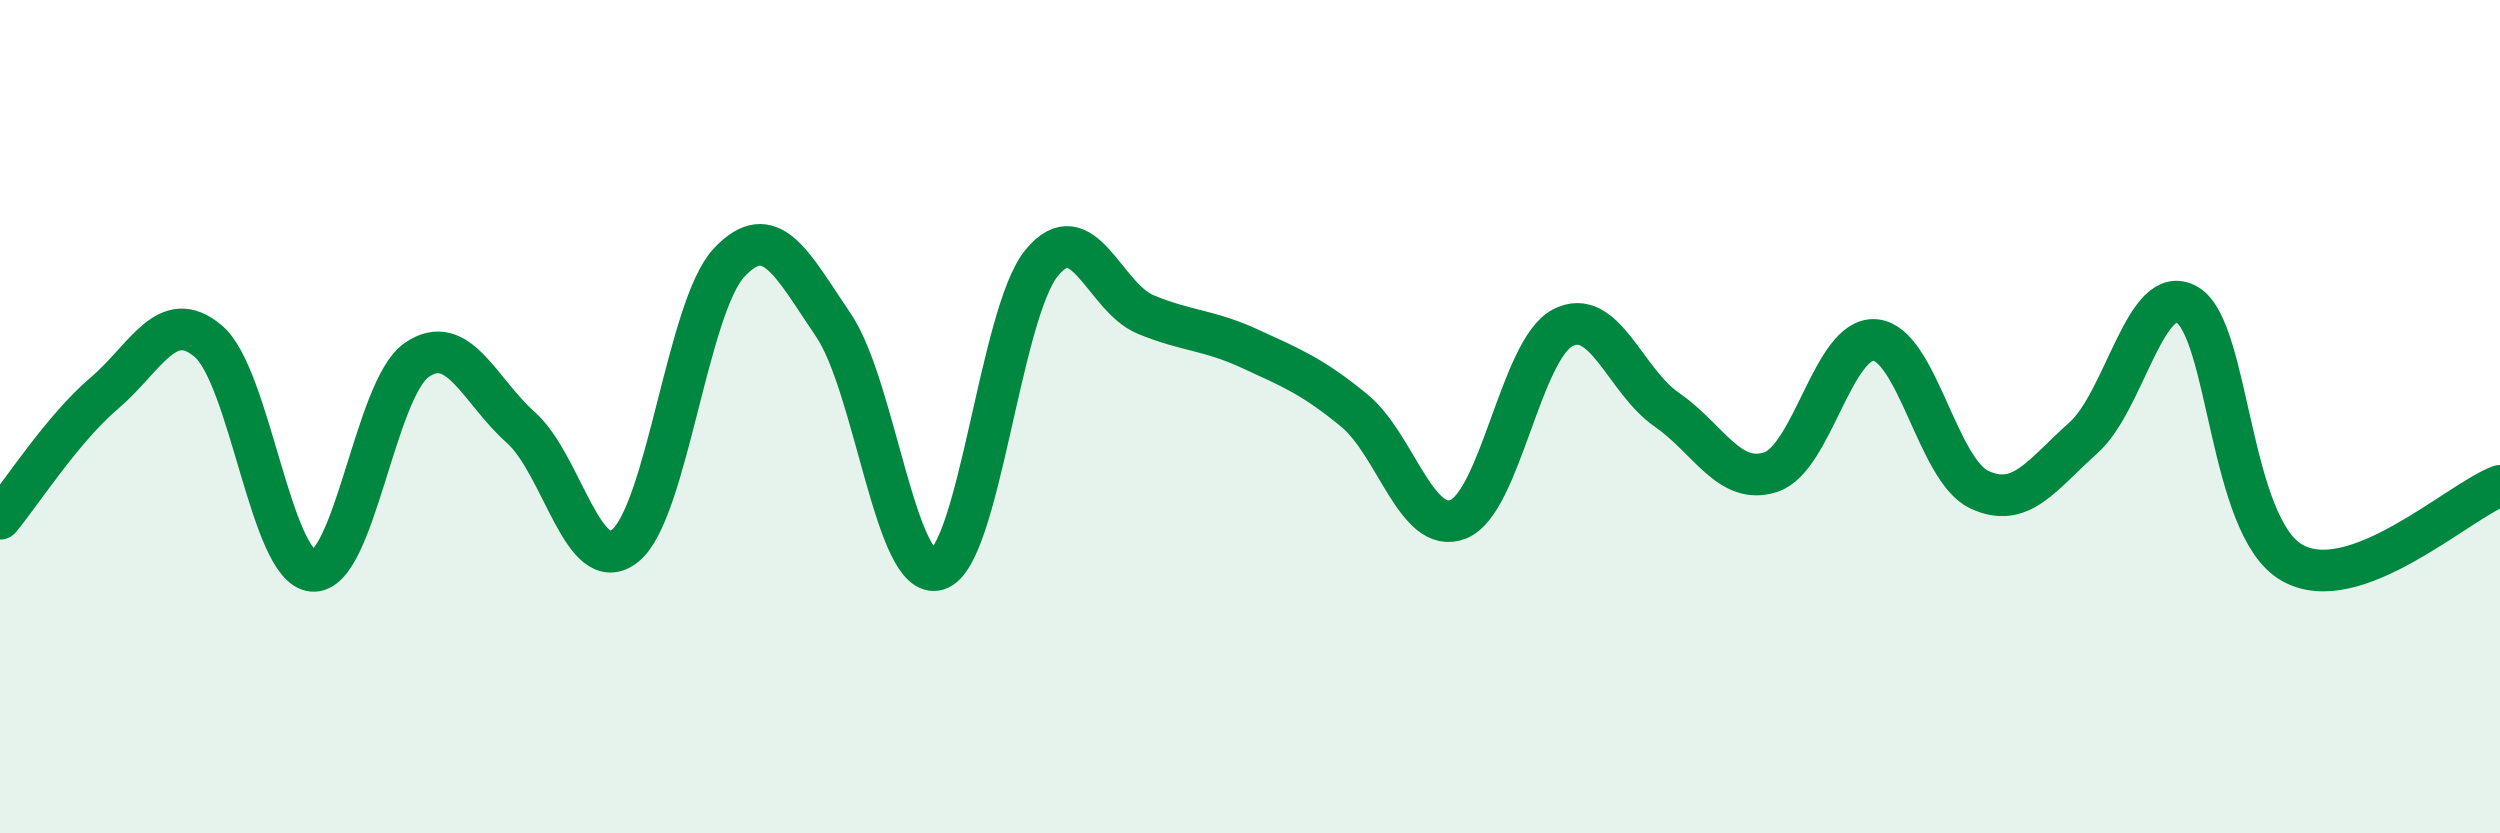
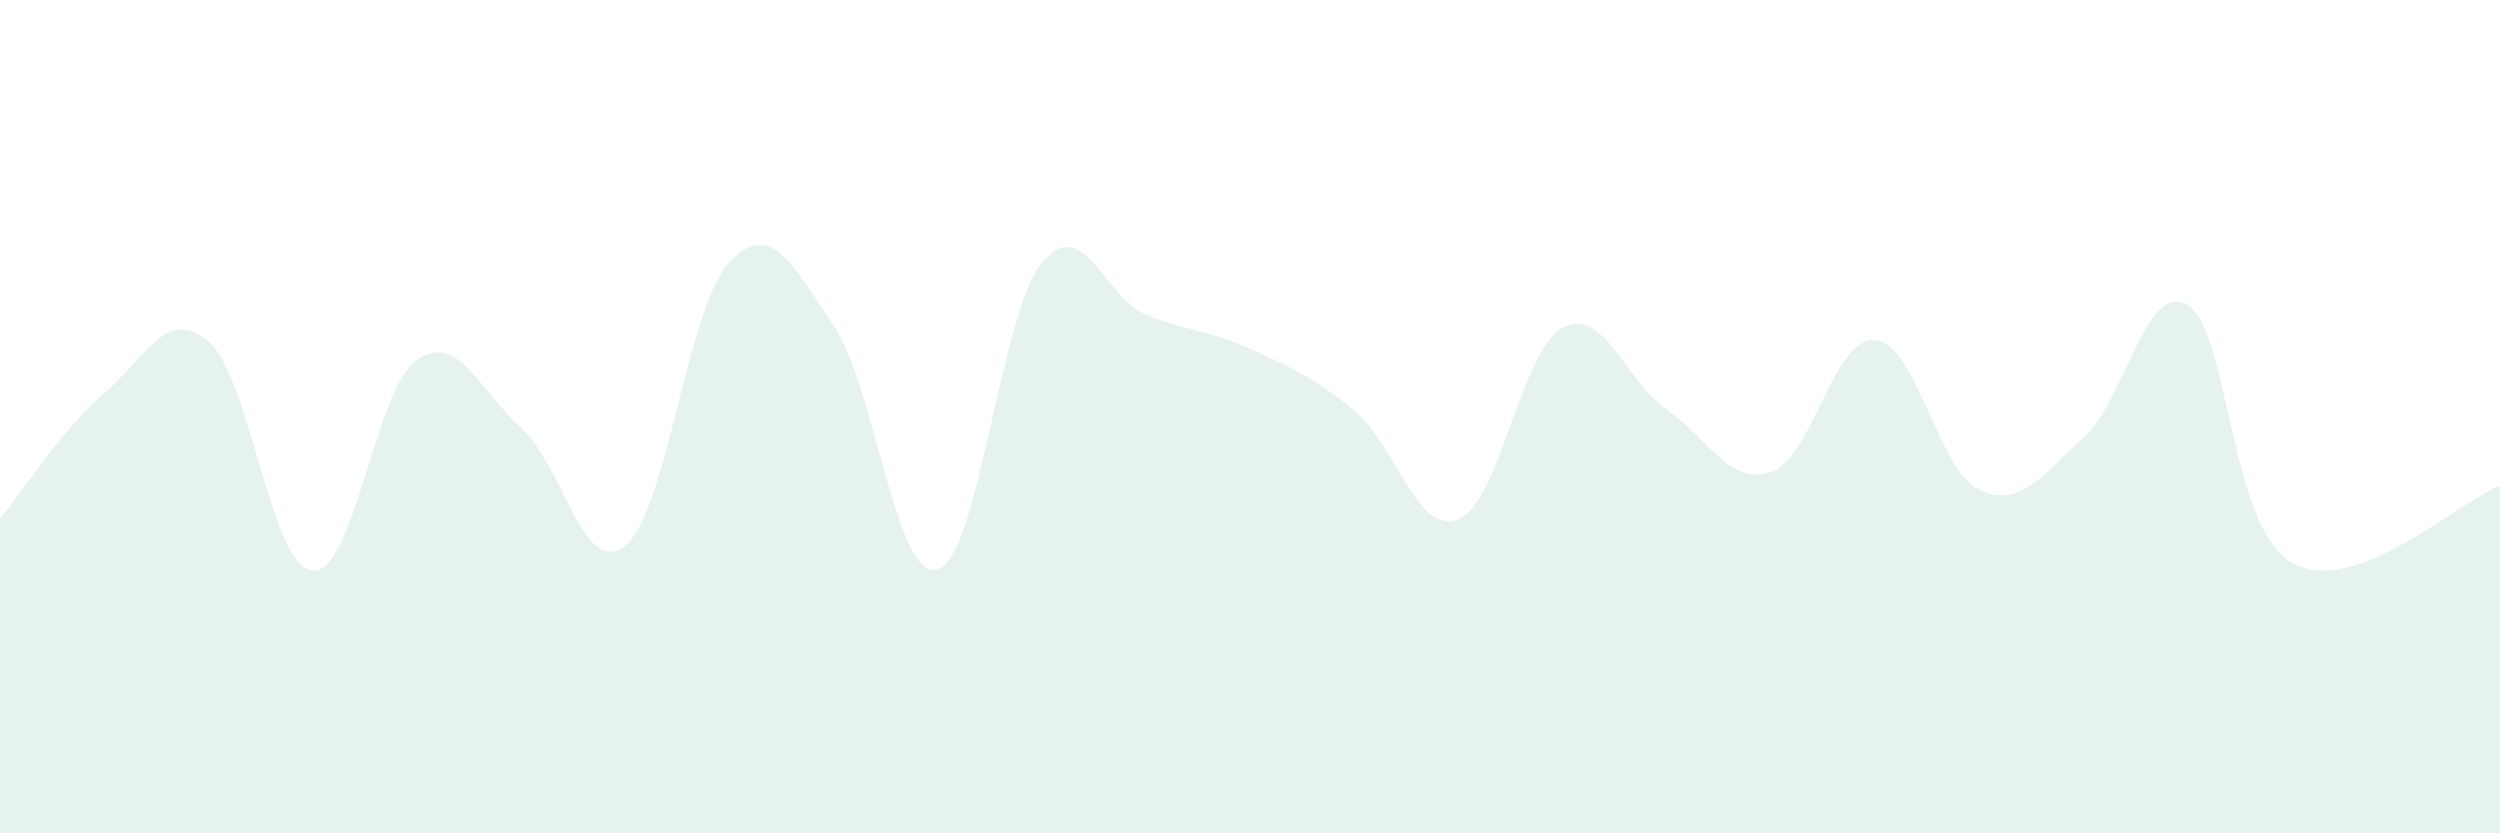
<svg xmlns="http://www.w3.org/2000/svg" width="60" height="20" viewBox="0 0 60 20">
  <path d="M 0,12.45 C 0.5,11.85 1.5,10.29 2.5,9.44 C 3.5,8.59 4,7.34 5,8.19 C 6,9.04 6.5,13.61 7.5,13.7 C 8.5,13.79 9,9.33 10,8.64 C 11,7.95 11.5,9.37 12.5,10.26 C 13.5,11.15 14,13.89 15,13.1 C 16,12.31 16.5,7.36 17.5,6.3 C 18.5,5.24 19,6.33 20,7.8 C 21,9.27 21.5,13.97 22.5,13.67 C 23.5,13.37 24,7.53 25,6.31 C 26,5.09 26.5,7.14 27.5,7.55 C 28.5,7.96 29,7.91 30,8.37 C 31,8.83 31.5,9.03 32.5,9.85 C 33.5,10.67 34,12.86 35,12.46 C 36,12.06 36.5,8.4 37.5,7.87 C 38.5,7.34 39,9.14 40,9.83 C 41,10.52 41.5,11.66 42.5,11.33 C 43.5,11 44,8.08 45,8.16 C 46,8.24 46.5,11.28 47.5,11.75 C 48.5,12.22 49,11.4 50,10.51 C 51,9.62 51.5,6.72 52.5,7.32 C 53.5,7.92 53.5,12.63 55,13.5 C 56.5,14.37 59,12.03 60,11.66L60 20L0 20Z" fill="#008740" opacity="0.1" stroke-linecap="round" stroke-linejoin="round" />
-   <path d="M 0,12.45 C 0.5,11.85 1.5,10.29 2.5,9.44 C 3.5,8.59 4,7.34 5,8.19 C 6,9.04 6.5,13.61 7.5,13.7 C 8.5,13.79 9,9.33 10,8.64 C 11,7.95 11.5,9.37 12.5,10.26 C 13.5,11.15 14,13.89 15,13.1 C 16,12.31 16.5,7.36 17.5,6.3 C 18.5,5.24 19,6.33 20,7.8 C 21,9.27 21.5,13.97 22.5,13.67 C 23.5,13.37 24,7.53 25,6.31 C 26,5.09 26.5,7.14 27.5,7.55 C 28.5,7.96 29,7.91 30,8.37 C 31,8.83 31.5,9.03 32.5,9.85 C 33.5,10.67 34,12.86 35,12.46 C 36,12.06 36.5,8.4 37.5,7.87 C 38.5,7.34 39,9.14 40,9.83 C 41,10.52 41.5,11.66 42.5,11.33 C 43.5,11 44,8.08 45,8.16 C 46,8.24 46.5,11.28 47.5,11.75 C 48.5,12.22 49,11.4 50,10.51 C 51,9.62 51.5,6.72 52.5,7.32 C 53.5,7.92 53.5,12.63 55,13.5 C 56.5,14.37 59,12.03 60,11.66" stroke="#008740" stroke-width="1" fill="none" stroke-linecap="round" stroke-linejoin="round" />
</svg>